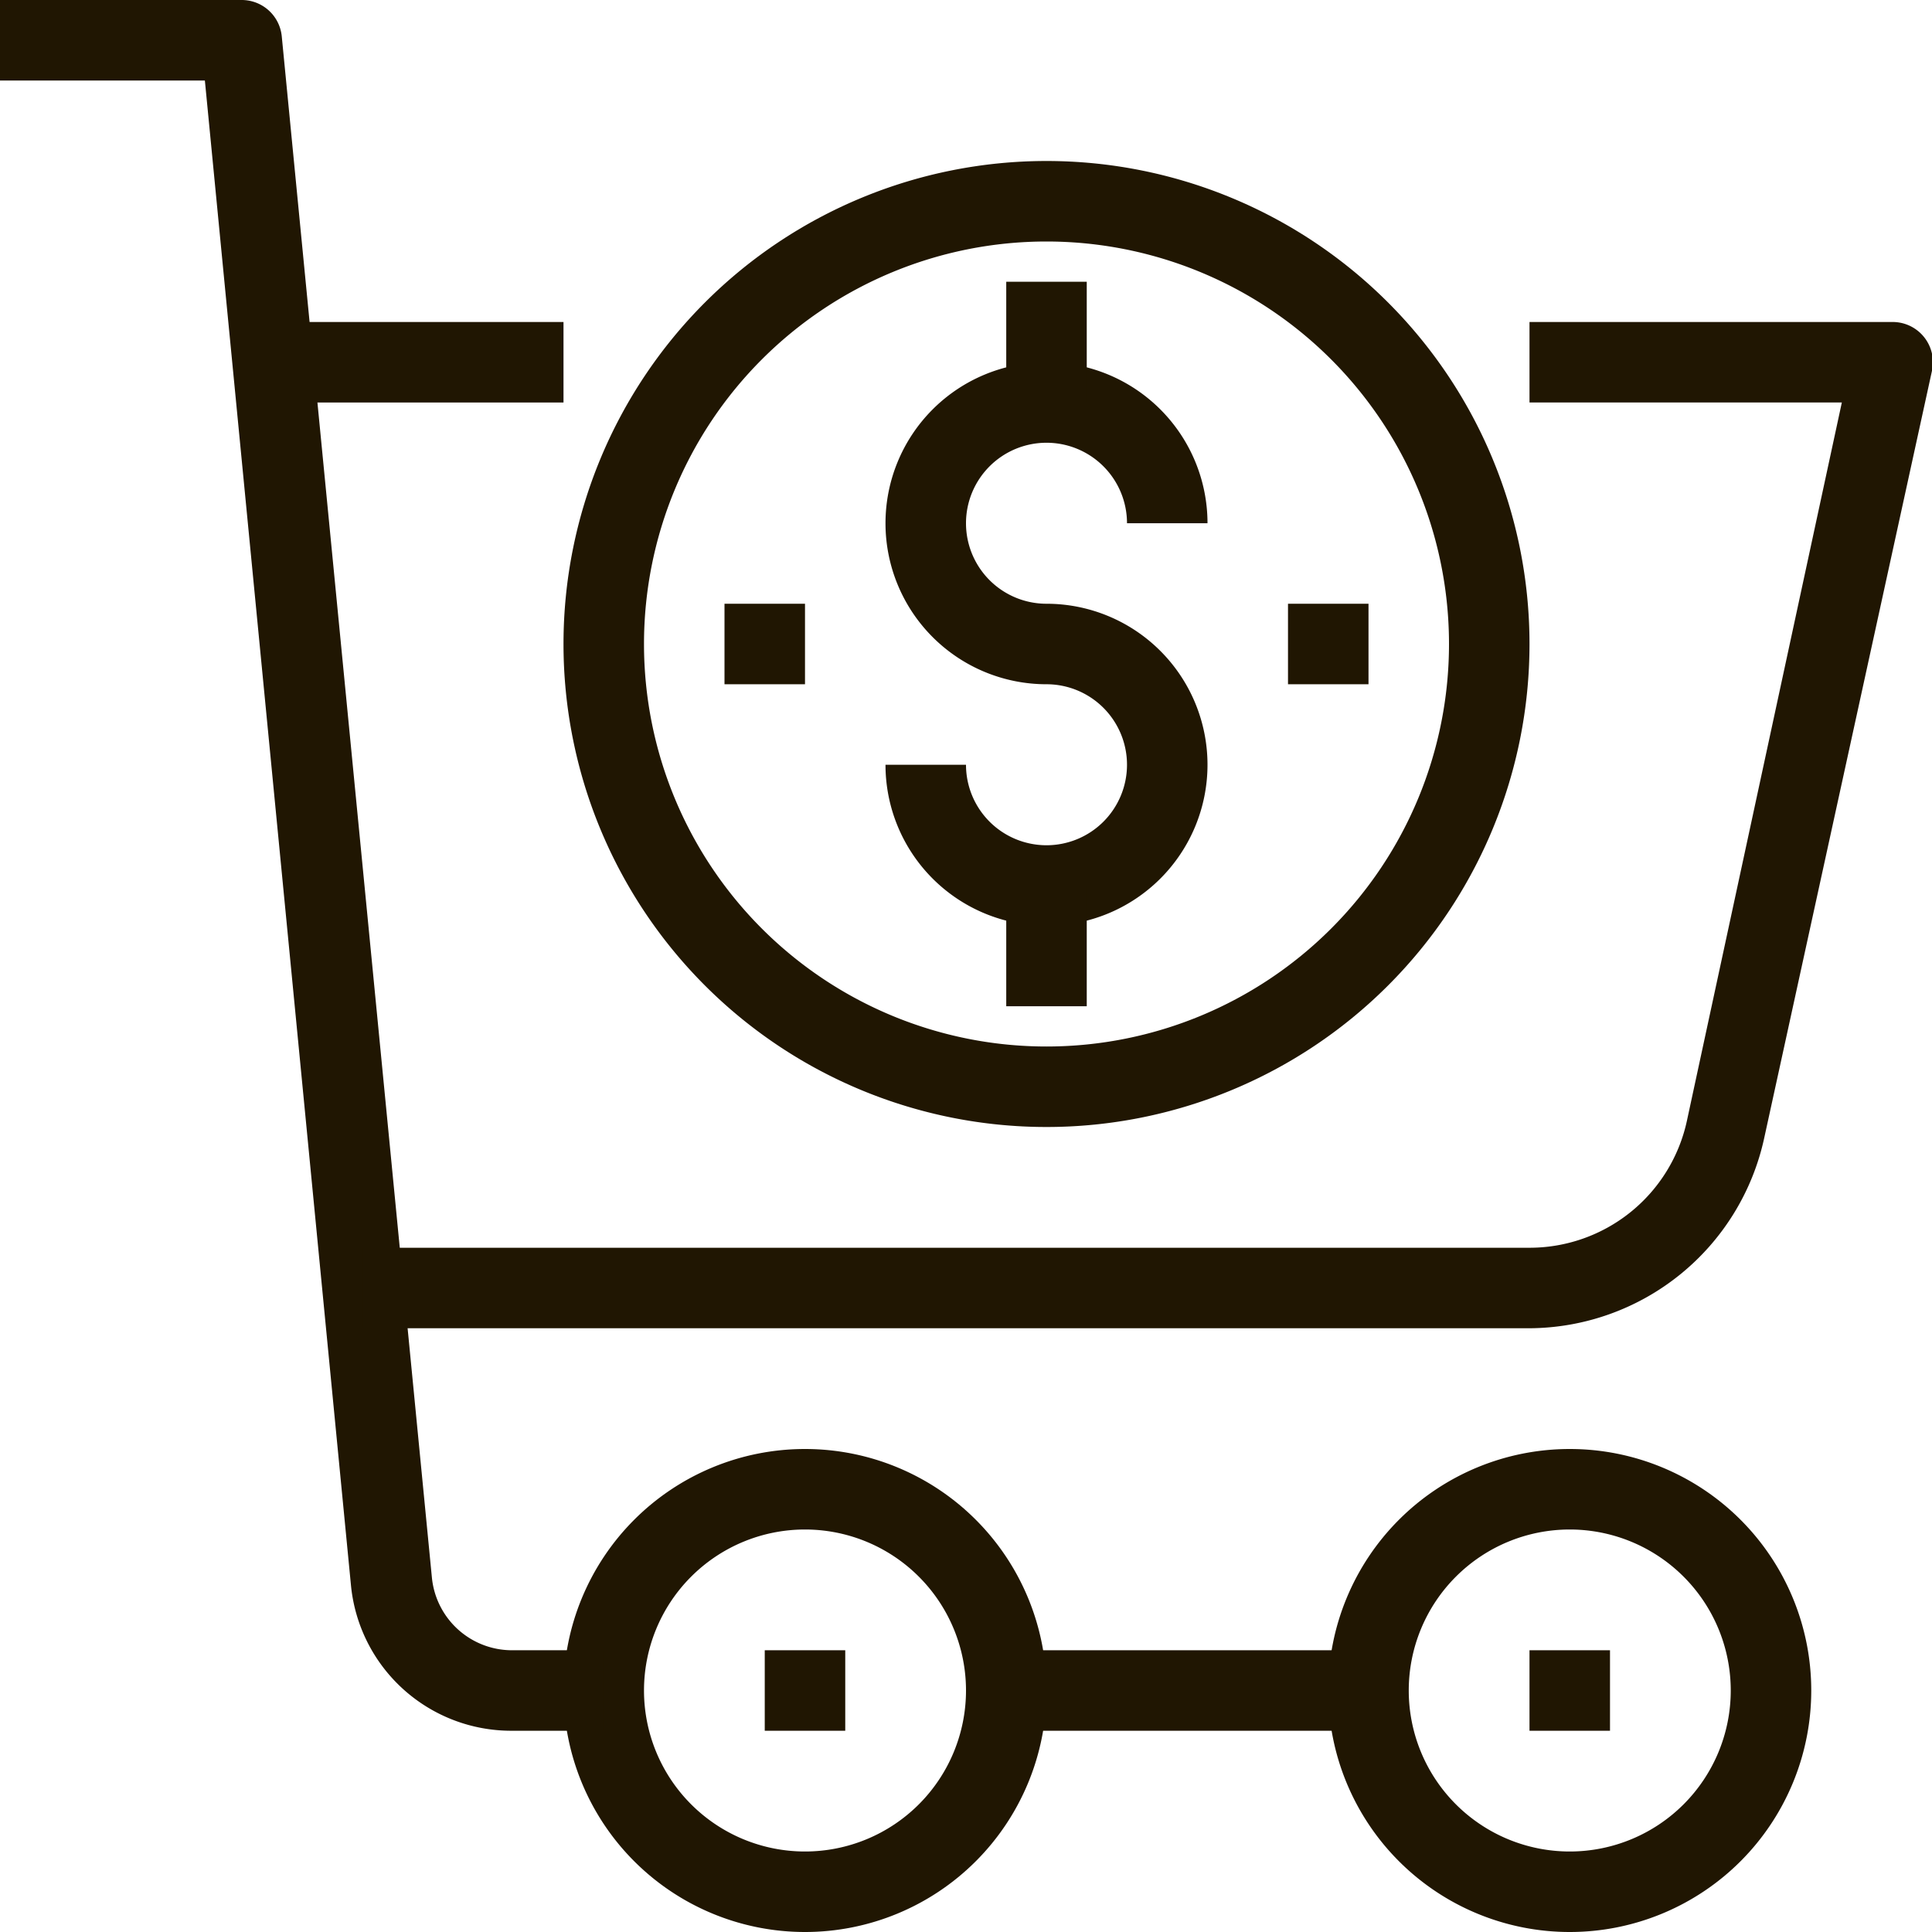
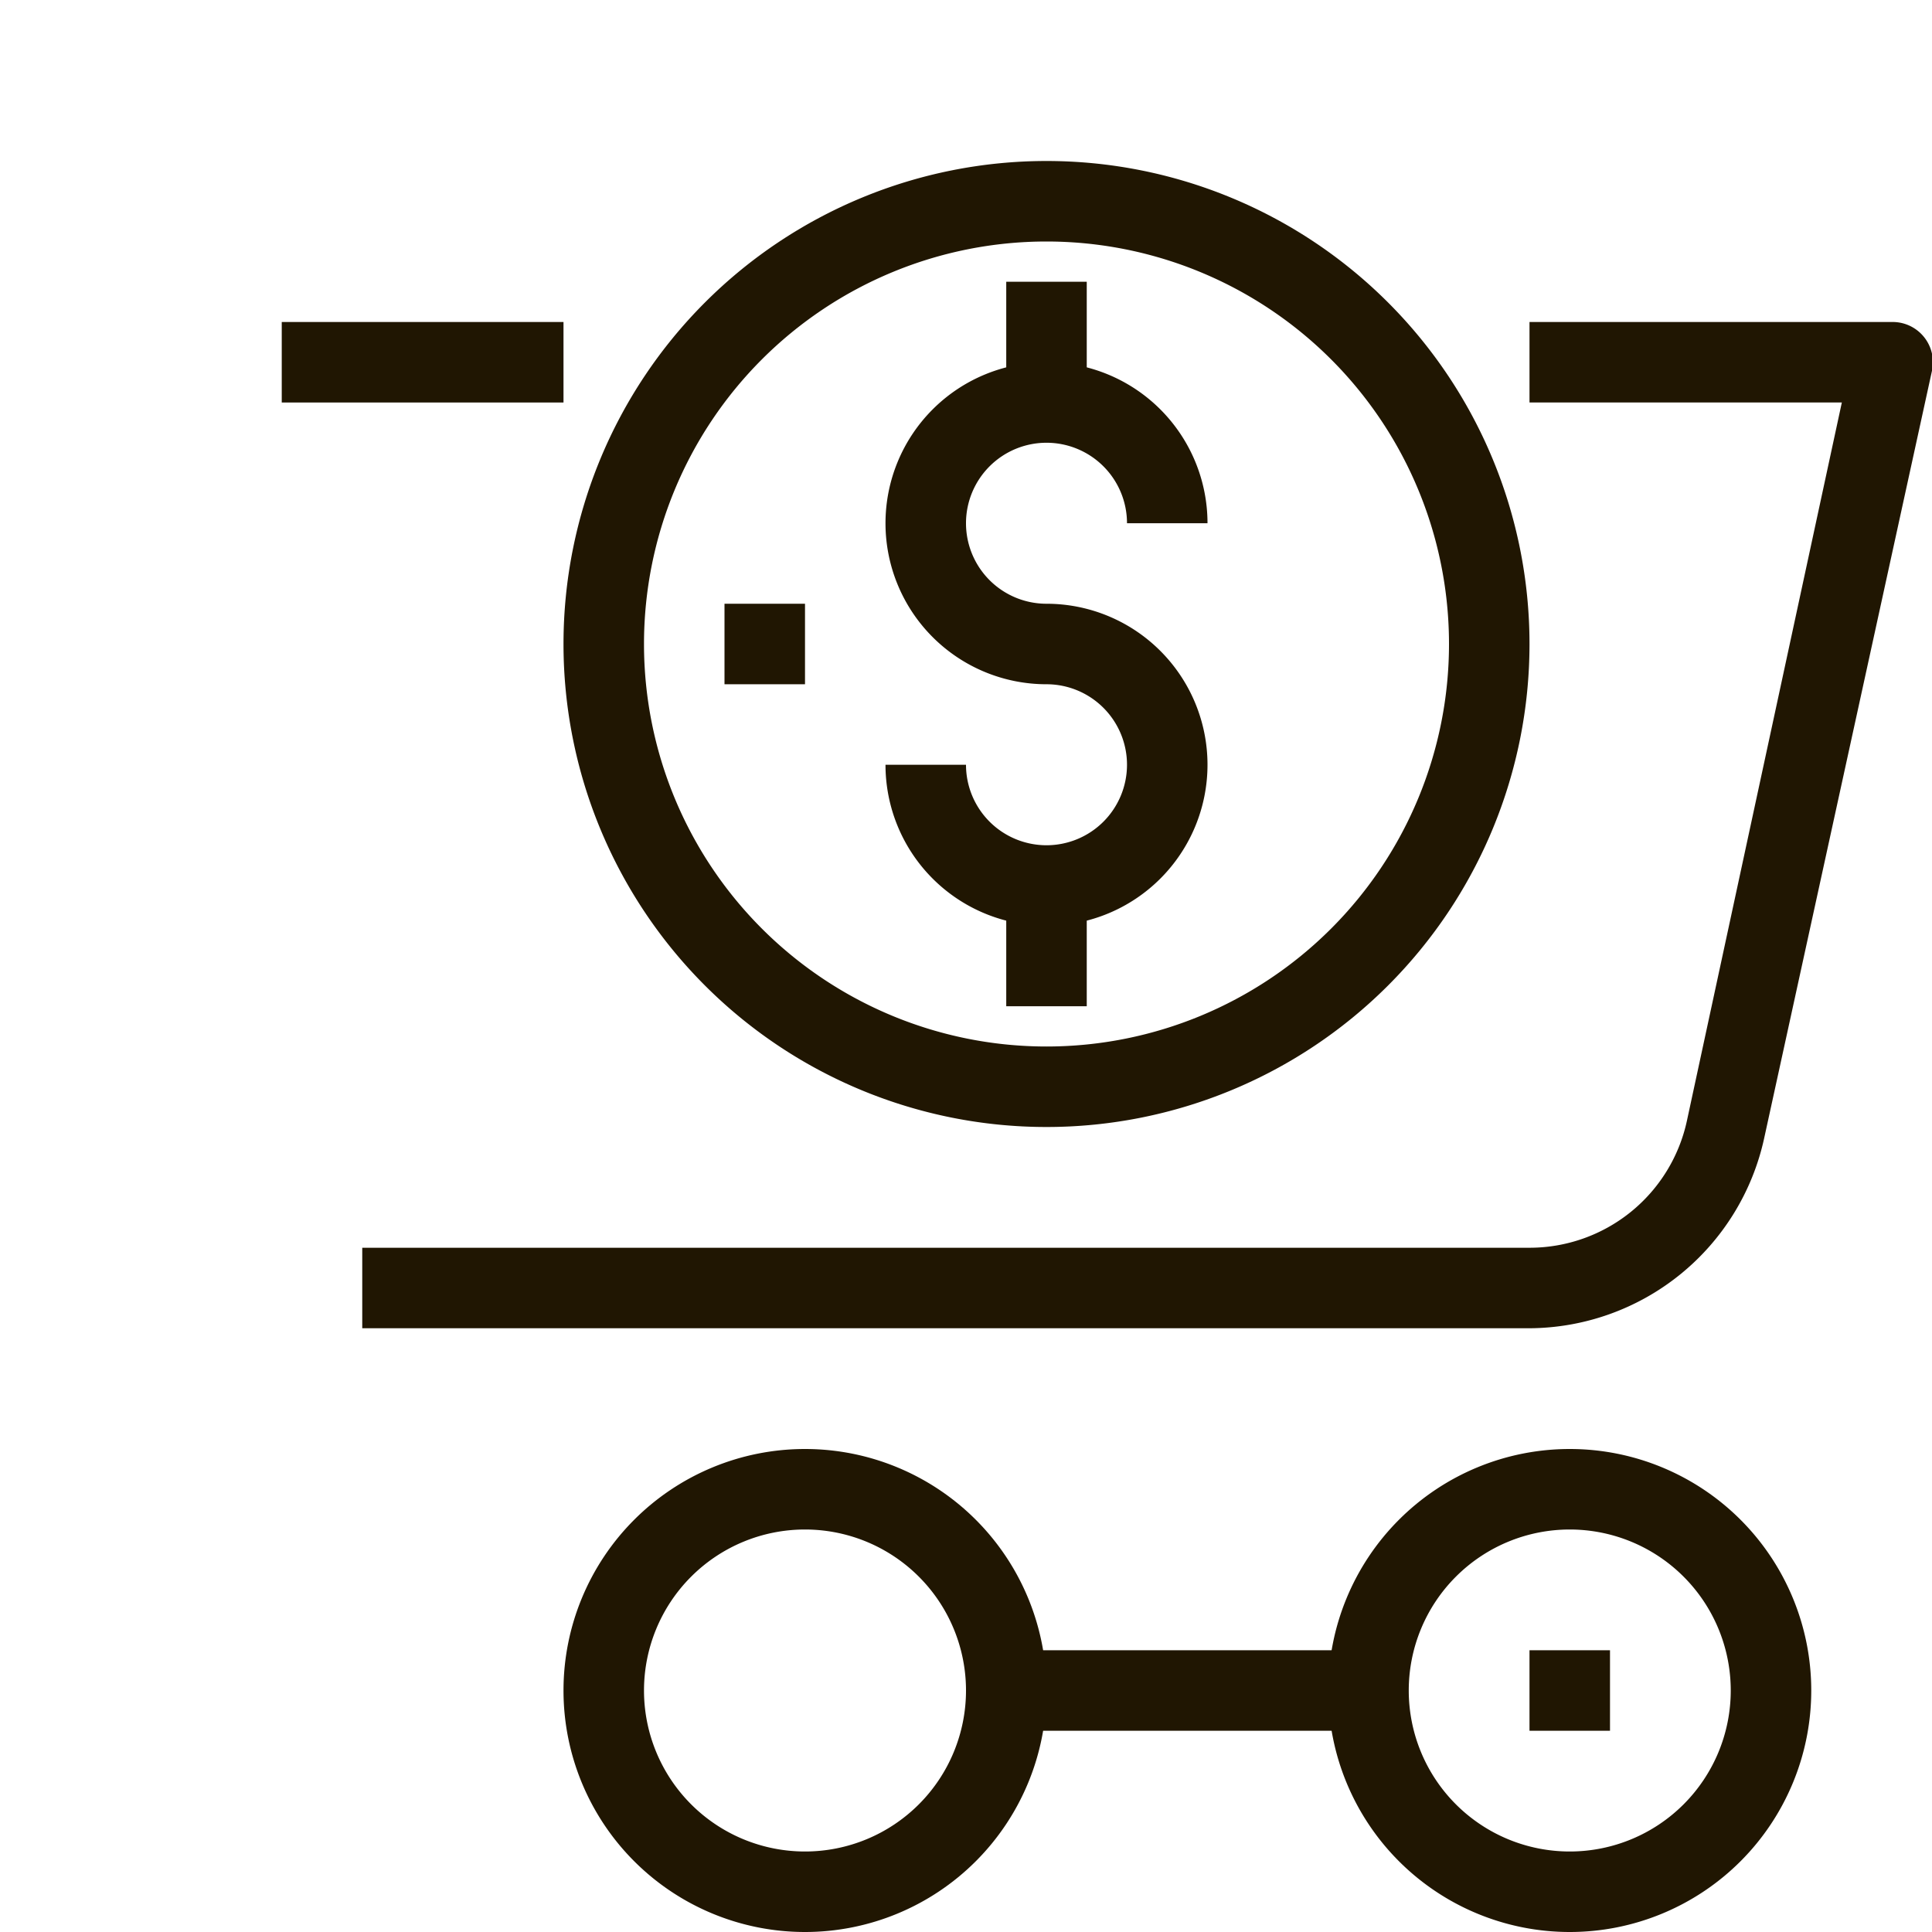
<svg xmlns="http://www.w3.org/2000/svg" viewBox="0 0 48 48">
  <defs>
    <style>.cls-1{fill:#201602;}</style>
  </defs>
  <title>Asset 15ldpi</title>
  <g id="Layer_2" data-name="Layer 2">
    <g id="layer_1-2" data-name="layer 1">
      <path class="cls-1" d="M39,48a6,6,0,1,1,6-6A6,6,0,0,1,39,48Zm0-10a4,4,0,1,0,4,4A4,4,0,0,0,39,38Z" />
      <path class="cls-1" d="M20,48a6,6,0,1,1,6-6A6,6,0,0,1,20,48Zm0-10a4,4,0,1,0,4,4A4,4,0,0,0,20,38Z" />
      <rect class="cls-1" x="25" y="41" width="9" height="2" />
      <rect class="cls-1" x="38" y="41" width="2" height="2" />
-       <rect class="cls-1" x="19" y="41" width="2" height="2" />
-       <path class="cls-1" d="M15,43H12.72a4,4,0,0,1-4-3.61L5.09,2H0V0H6A1,1,0,0,1,7,.9l3.73,38.29a2,2,0,0,0,2,1.81H15Z" />
      <rect class="cls-1" x="7" y="8" width="7" height="2" />
      <path class="cls-1" d="M38,33H9V31H38a4,4,0,0,0,3.91-3.15L45.76,10H38V8h9a1,1,0,0,1,1,1.21L43.83,28.28A6,6,0,0,1,38,33Z" />
      <path class="cls-1" d="M26,28A12,12,0,1,1,38,16,12,12,0,0,1,26,28ZM26,6A10,10,0,1,0,36,16,10,10,0,0,0,26,6Z" />
      <path class="cls-1" d="M26,23a4,4,0,0,1-4-4h2a2,2,0,1,0,2-2,4,4,0,1,1,4-4H28a2,2,0,1,0-2,2,4,4,0,0,1,0,8Z" />
      <rect class="cls-1" x="25" y="22" width="2" height="3" />
      <rect class="cls-1" x="25" y="7" width="2" height="3" />
-       <rect class="cls-1" x="32" y="15" width="2" height="2" />
      <rect class="cls-1" x="18" y="15" width="2" height="2" />
    </g>
  </g>
</svg>